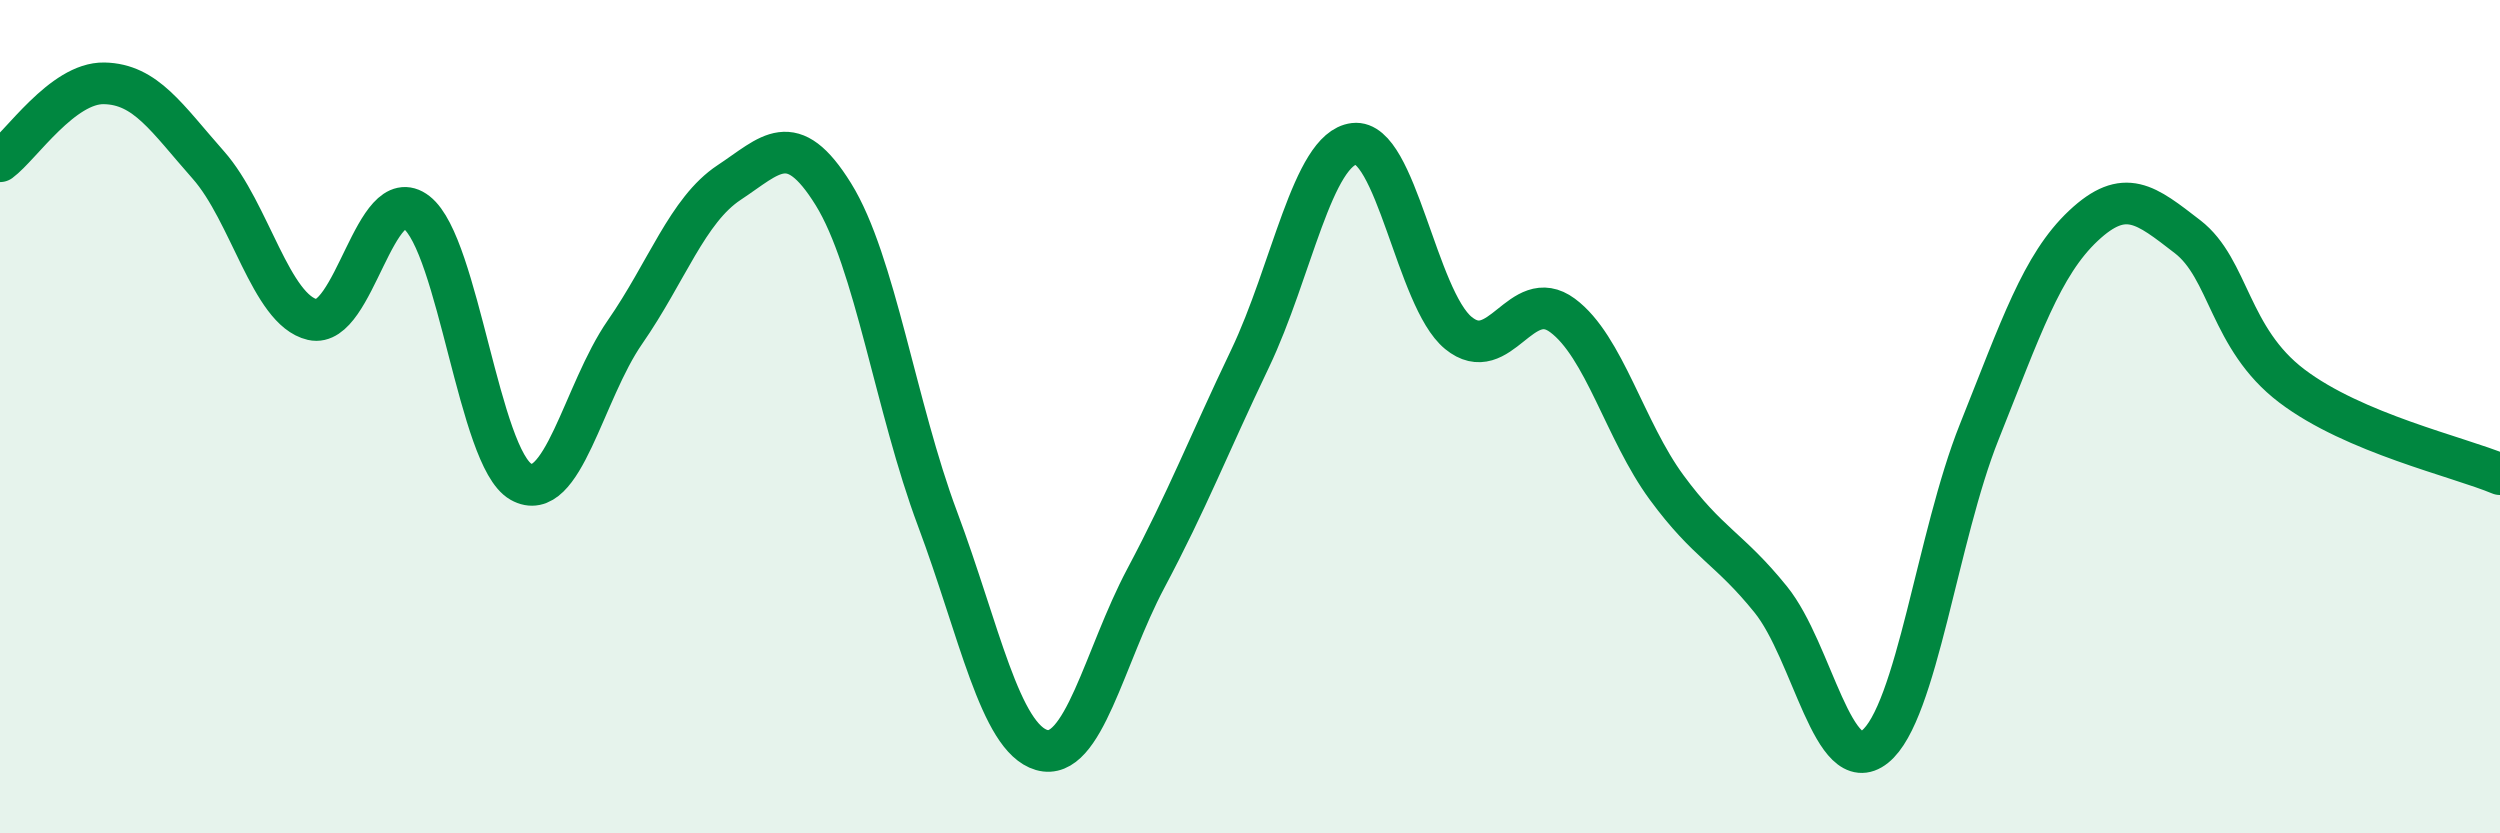
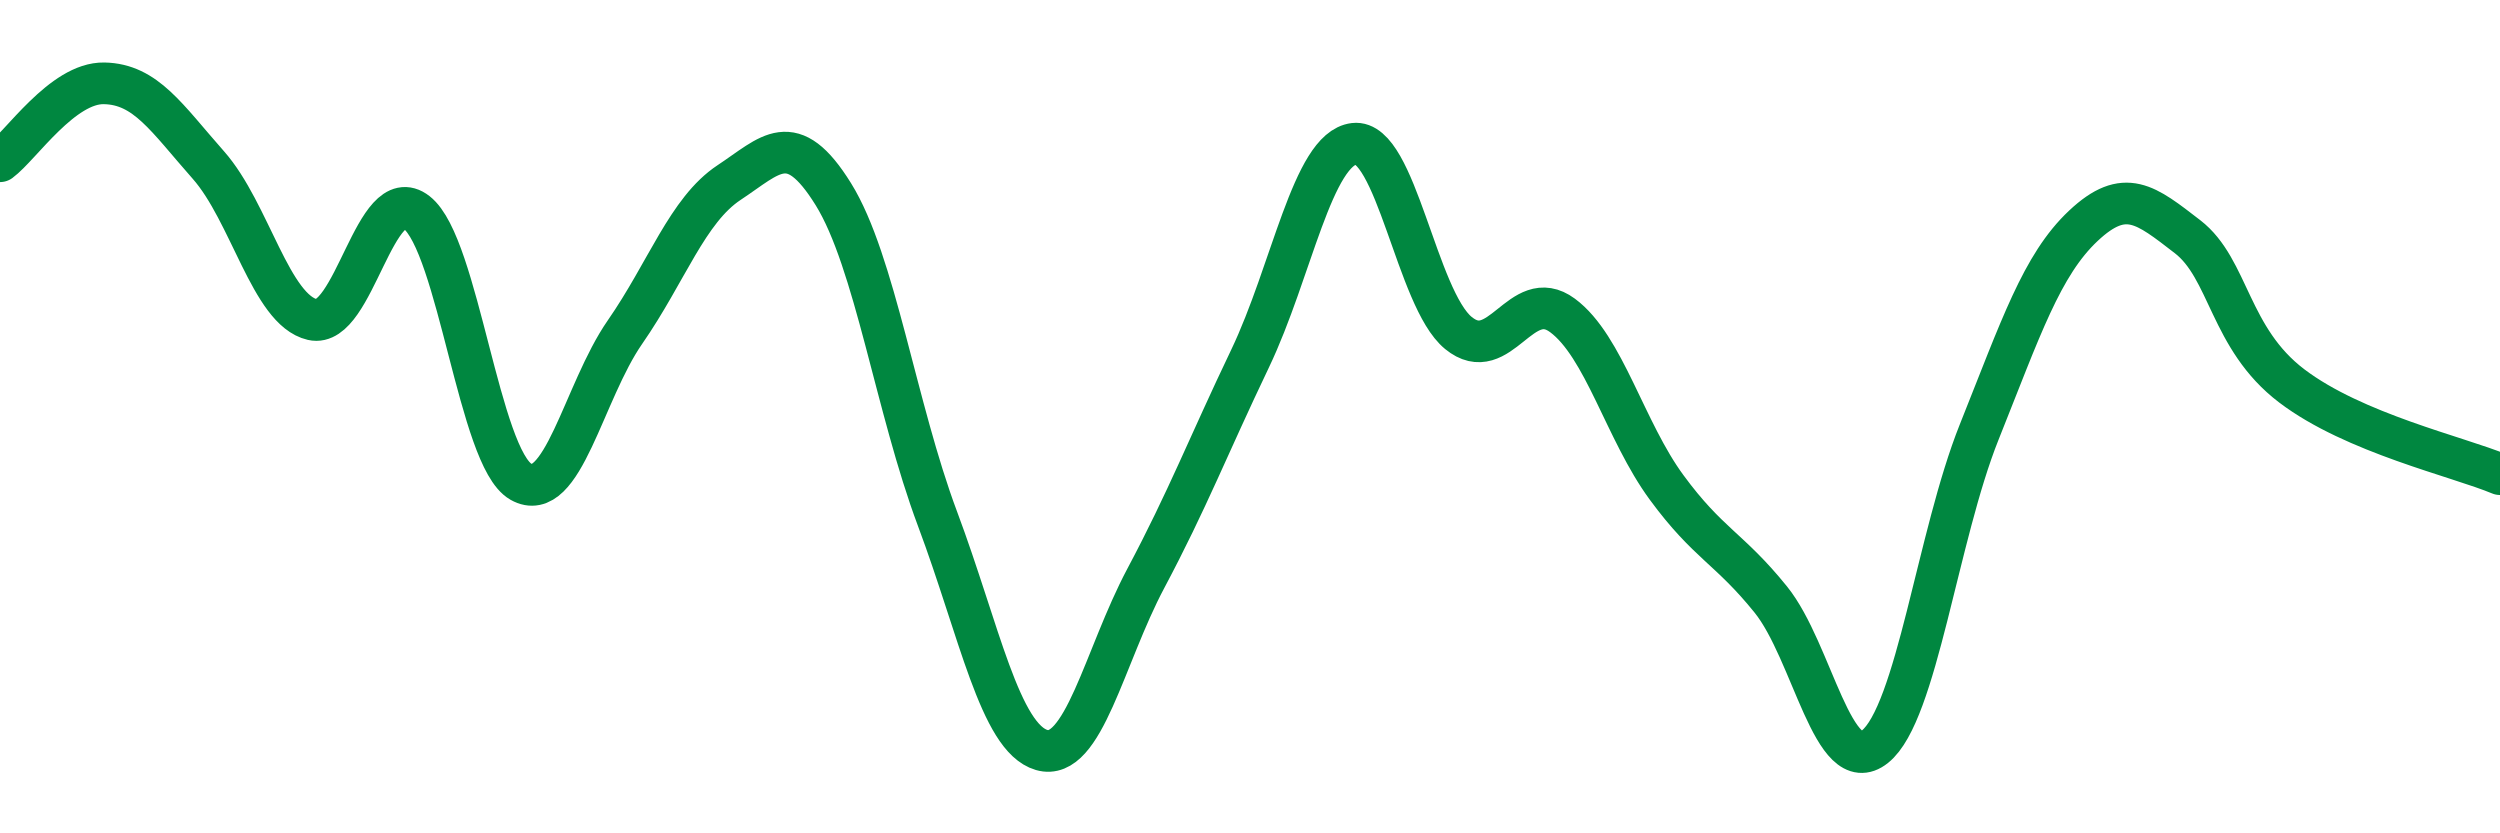
<svg xmlns="http://www.w3.org/2000/svg" width="60" height="20" viewBox="0 0 60 20">
-   <path d="M 0,3.87 C 0.5,3.5 1.5,1.98 2.5,2 C 3.5,2.02 4,2.83 5,3.96 C 6,5.09 6.5,7.44 7.5,7.67 C 8.5,7.9 9,4.32 10,5.1 C 11,5.88 11.5,10.99 12.5,11.56 C 13.5,12.13 14,9.41 15,7.97 C 16,6.53 16.5,5.04 17.5,4.38 C 18.5,3.72 19,3.05 20,4.66 C 21,6.27 21.5,9.78 22.5,12.45 C 23.5,15.12 24,17.71 25,18 C 26,18.29 26.5,15.76 27.5,13.88 C 28.5,12 29,10.7 30,8.61 C 31,6.52 31.5,3.57 32.5,3.45 C 33.5,3.33 34,7.17 35,7.99 C 36,8.81 36.5,6.83 37.5,7.57 C 38.5,8.31 39,10.34 40,11.7 C 41,13.06 41.5,13.15 42.5,14.39 C 43.5,15.63 44,18.72 45,17.92 C 46,17.12 46.5,12.87 47.5,10.37 C 48.5,7.87 49,6.36 50,5.42 C 51,4.48 51.5,4.91 52.5,5.68 C 53.5,6.45 53.5,8.12 55,9.26 C 56.5,10.4 59,10.96 60,11.38L60 20L0 20Z" fill="#008740" opacity="0.1" stroke-linecap="round" stroke-linejoin="round" />
  <path d="M 0,3.87 C 0.5,3.5 1.5,1.98 2.5,2 C 3.5,2.02 4,2.83 5,3.96 C 6,5.09 6.5,7.44 7.5,7.67 C 8.5,7.9 9,4.32 10,5.1 C 11,5.88 11.5,10.99 12.5,11.56 C 13.5,12.13 14,9.41 15,7.97 C 16,6.53 16.5,5.04 17.5,4.38 C 18.5,3.72 19,3.05 20,4.66 C 21,6.27 21.5,9.78 22.5,12.45 C 23.5,15.12 24,17.71 25,18 C 26,18.29 26.5,15.76 27.5,13.88 C 28.5,12 29,10.7 30,8.61 C 31,6.52 31.5,3.57 32.5,3.45 C 33.5,3.33 34,7.17 35,7.99 C 36,8.81 36.5,6.83 37.5,7.57 C 38.5,8.31 39,10.34 40,11.7 C 41,13.06 41.5,13.15 42.5,14.39 C 43.5,15.63 44,18.72 45,17.92 C 46,17.12 46.5,12.87 47.5,10.37 C 48.5,7.87 49,6.36 50,5.42 C 51,4.48 51.5,4.91 52.5,5.68 C 53.5,6.45 53.5,8.12 55,9.26 C 56.5,10.4 59,10.96 60,11.38" stroke="#008740" stroke-width="1" fill="none" stroke-linecap="round" stroke-linejoin="round" />
</svg>